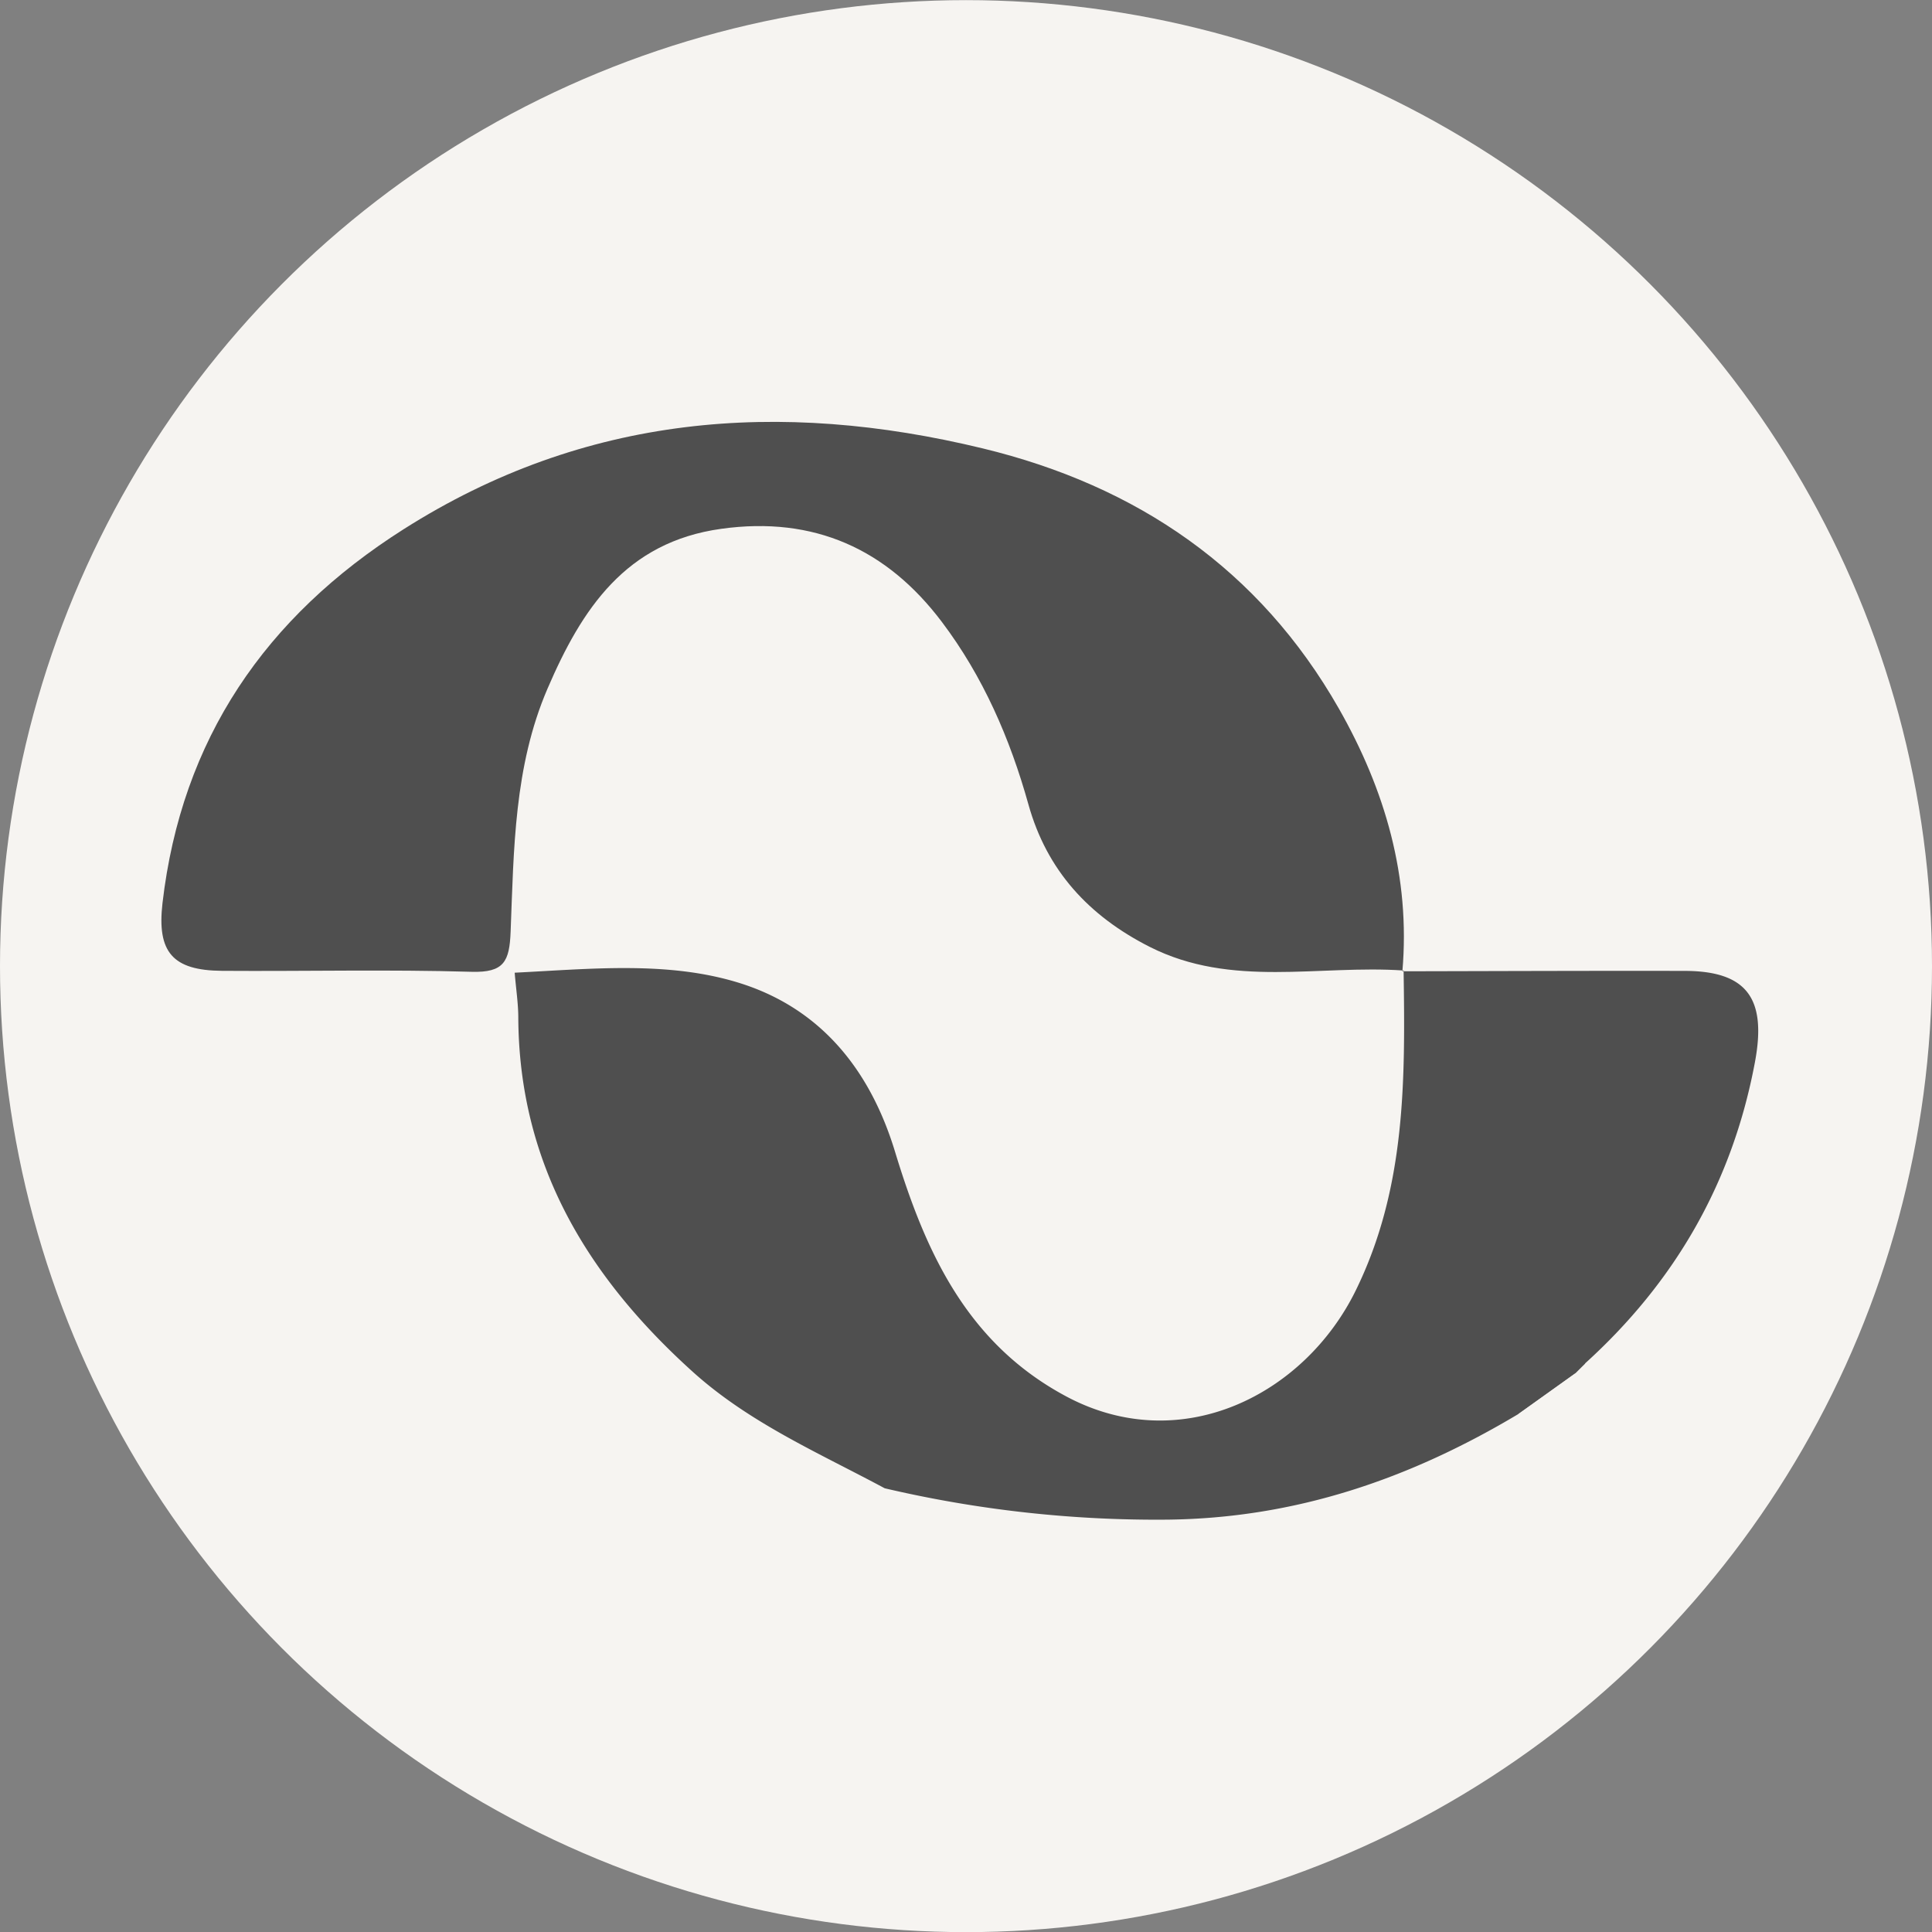
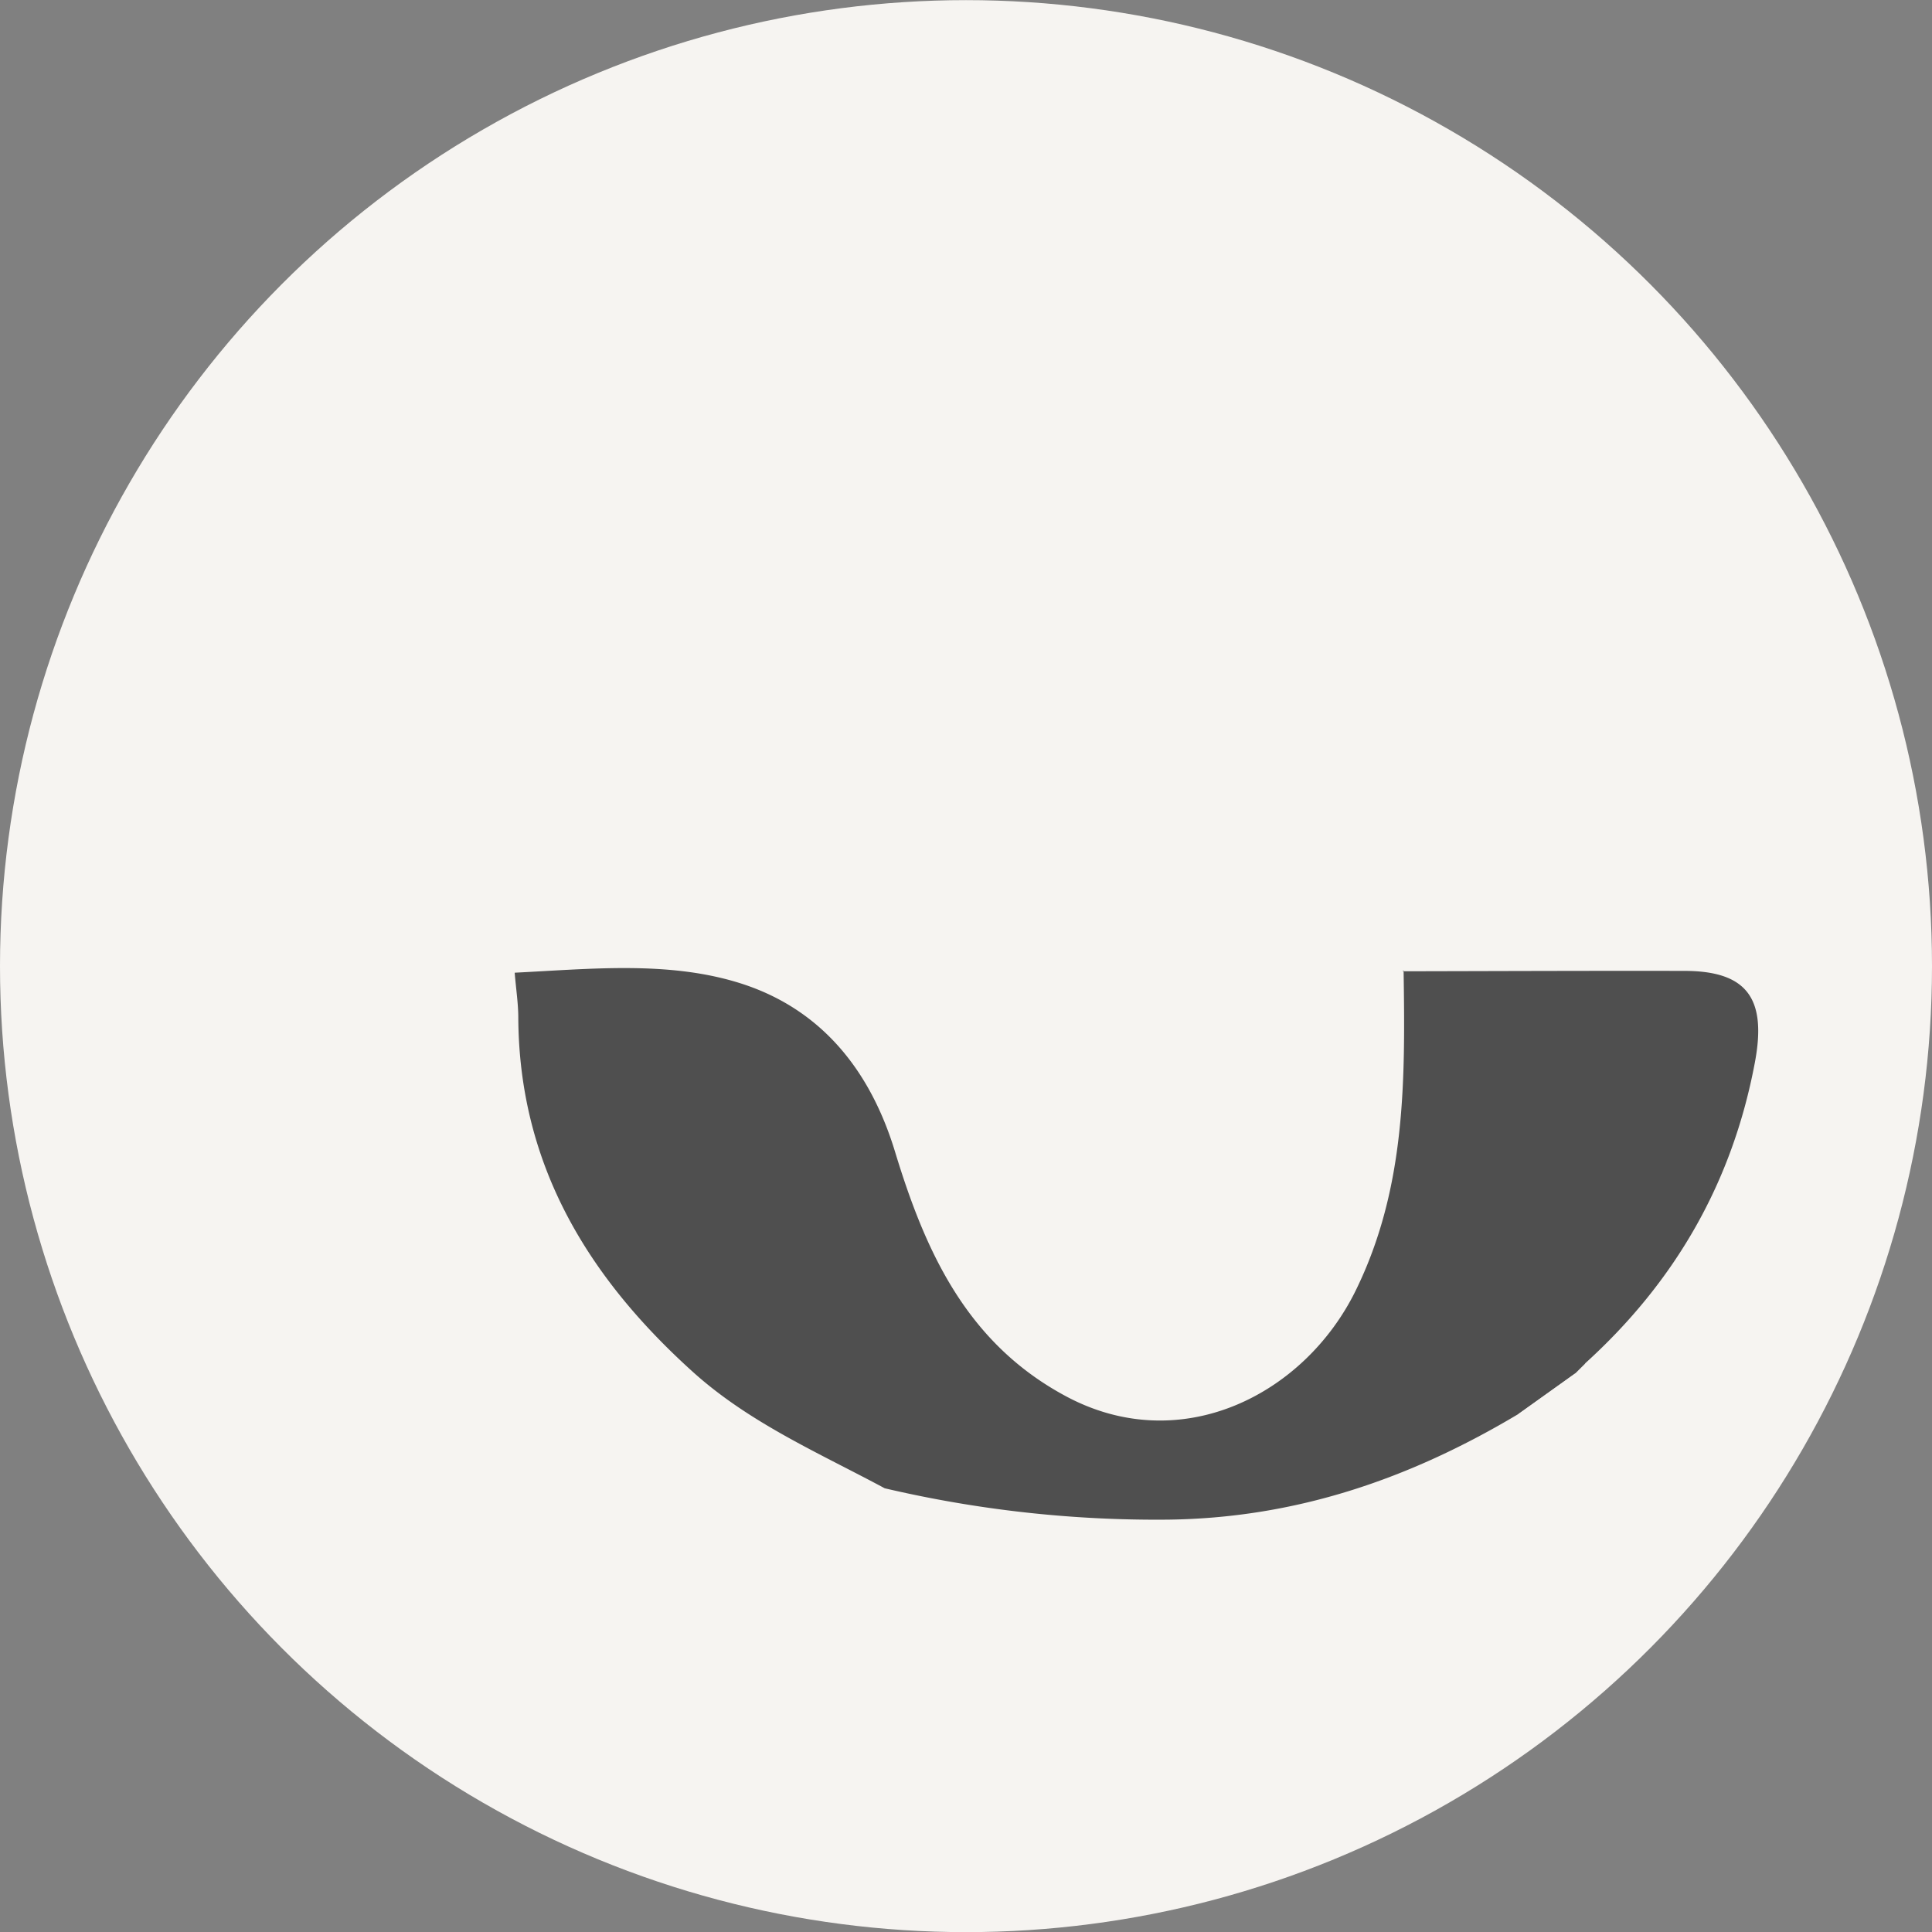
<svg xmlns="http://www.w3.org/2000/svg" width="30" height="30" viewBox="0 0 30 30" fill="none">
  <rect x="0" y="0" width="30" height="30" fill="#808080" stroke="none" />
  <circle cx="15" cy="15.002" r="15" fill="#F6F4F1" />
  <path d="m24.614 21.174-.149.148-.888.635c-1.682 1.005-3.46 1.62-5.459 1.64a18.5 18.5 0 0 1-4.38-.487c-1.028-.552-2.104-1.015-2.989-1.816-1.635-1.478-2.688-3.222-2.701-5.49 0-.22-.035-.443-.056-.7 1.175-.058 2.369-.185 3.475.155 1.253.386 2.037 1.326 2.432 2.628.467 1.533 1.104 2.966 2.655 3.795 1.78.953 3.699-.02 4.496-1.64.784-1.595.77-3.275.745-4.975l-.015.015c1.458-.003 2.916-.009 4.374-.006.98 0 1.281.435 1.096 1.42-.349 1.864-1.24 3.409-2.637 4.675z" fill="#4F4F4F" />
-   <path d="M21.794 15.07c-1.316-.091-2.669.276-3.941-.367-.947-.48-1.598-1.187-1.884-2.213-.285-1.021-.705-1.987-1.344-2.833-.852-1.13-1.983-1.646-3.423-1.446-1.488.205-2.17 1.248-2.701 2.484-.52 1.209-.522 2.497-.572 3.77-.018.466-.102.64-.609.625-1.29-.038-2.581-.006-3.873-.015-.768-.006-1.011-.291-.924-1.05.296-2.549 1.598-4.445 3.744-5.807 2.811-1.785 5.837-2.02 8.994-1.255 2.394.58 4.294 1.873 5.529 4.04.717 1.26 1.113 2.612.986 4.082l.015-.015z" fill="#4F4F4F" />
  <path d="m23.577 21.958.888-.634c-.032.32.151.732-.309.879-.223.07-.505.12-.578-.243z" fill="#F6F4F1" />
</svg>